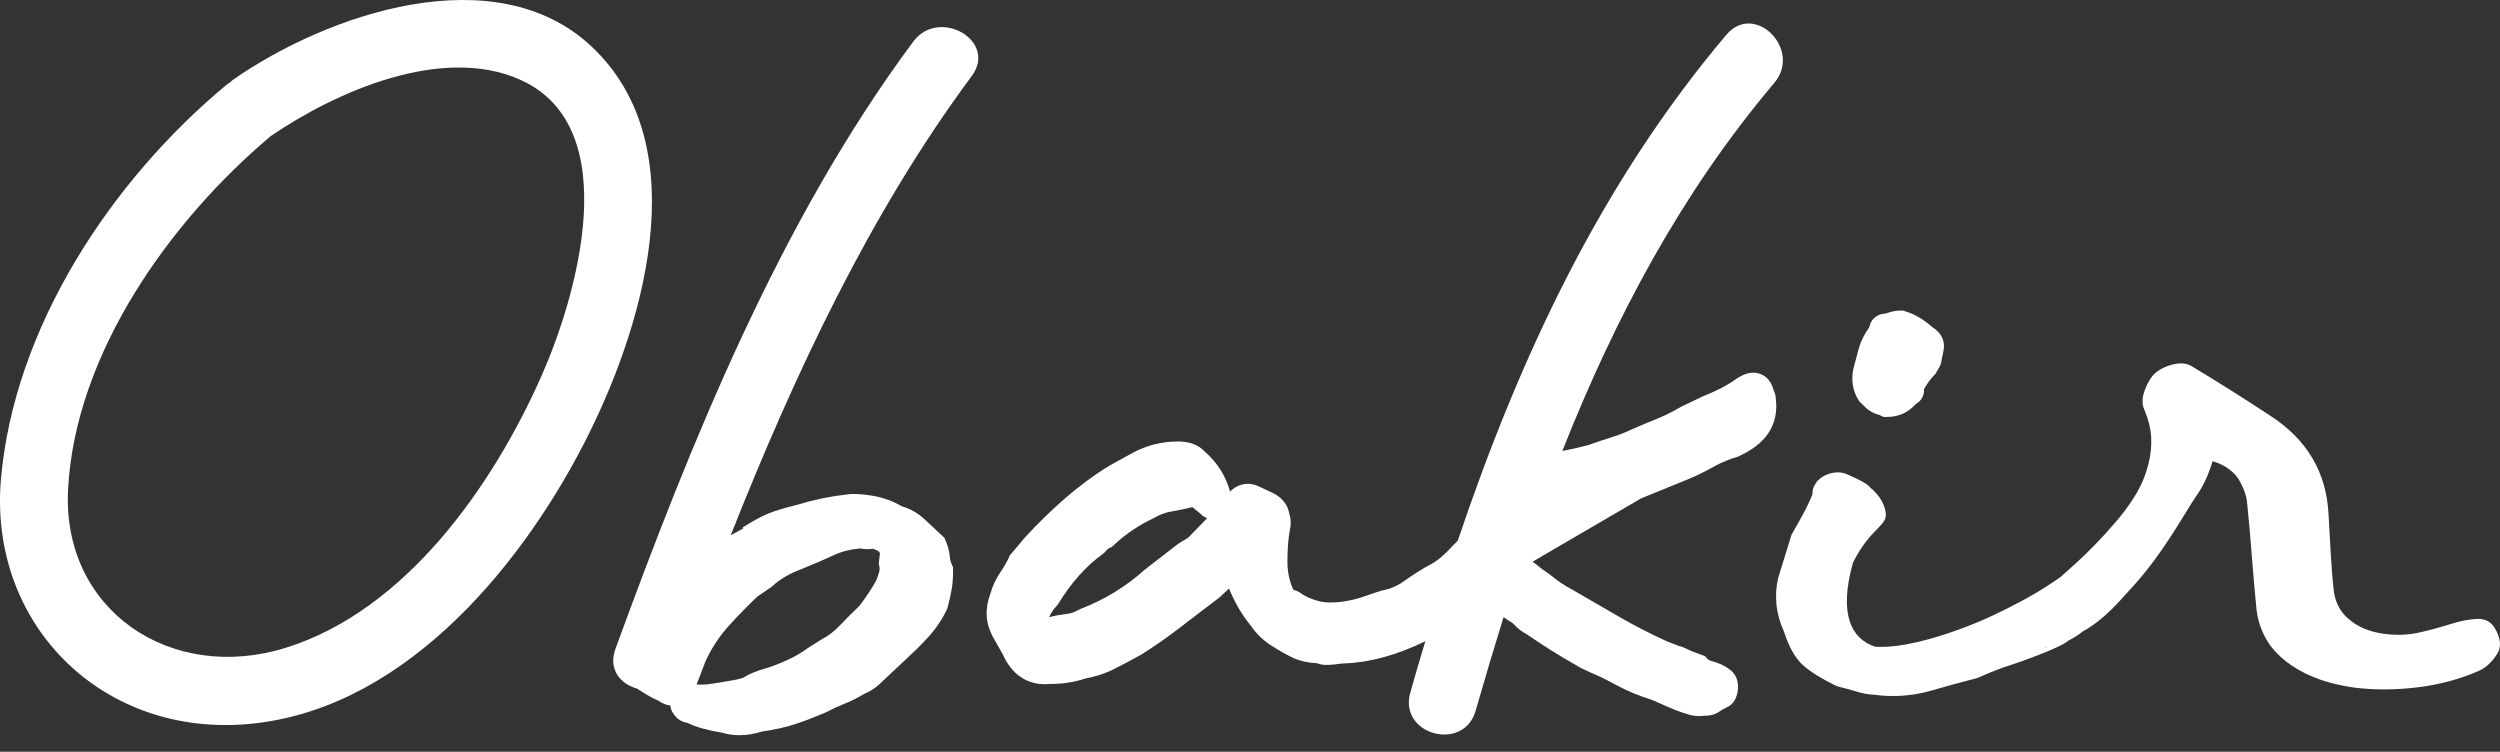
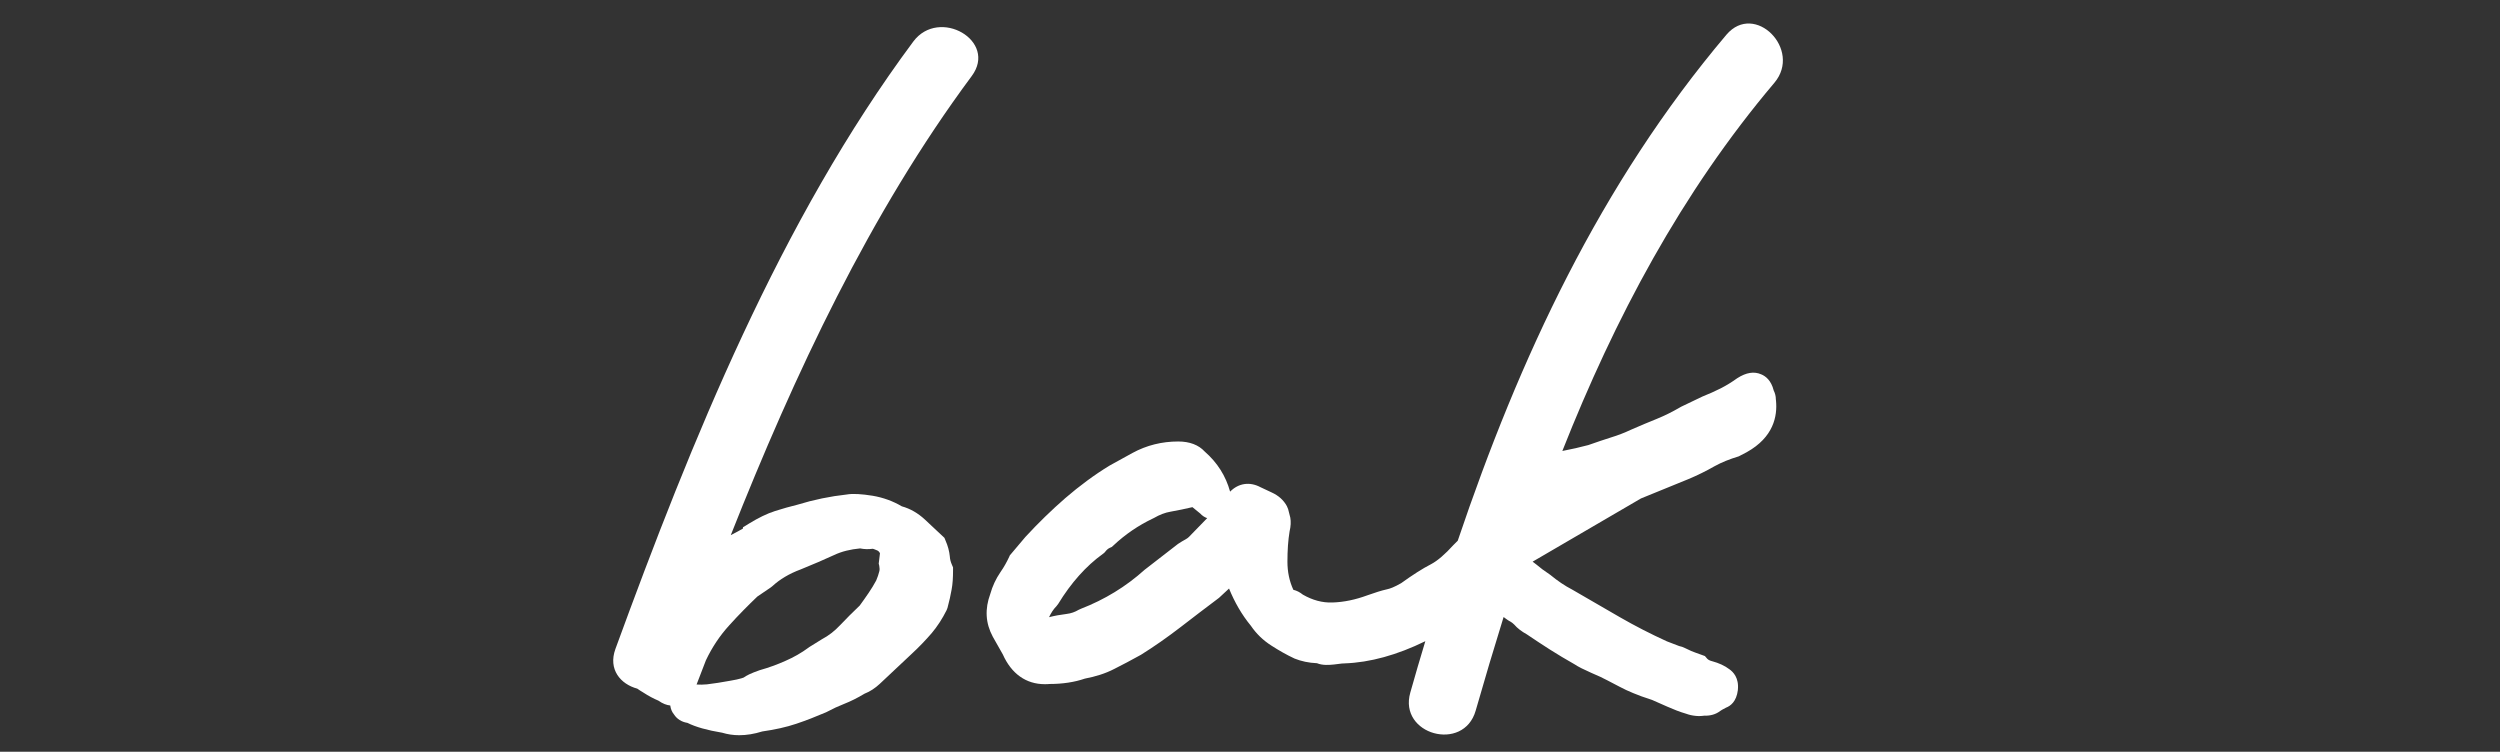
<svg xmlns="http://www.w3.org/2000/svg" width="143" height="43" viewBox="0 0 143 43" fill="none">
  <rect x="0" y="0" width="143" height="43" fill="#333333" stroke="none" />
  <path d="M68.006 30.713C67.955 30.765 67.893 30.806 67.822 30.847C67.689 30.918 67.535 31.011 67.381 31.113L65.517 32.557L65.476 32.588C64.41 33.551 63.181 34.299 61.829 34.822L61.695 34.883C61.49 35.006 61.265 35.088 60.999 35.119C60.661 35.16 60.323 35.221 60.005 35.303C60.118 35.068 60.251 34.852 60.425 34.678L60.528 34.545C61.265 33.336 62.126 32.373 63.078 31.687L63.16 31.625L63.232 31.543C63.304 31.451 63.386 31.379 63.478 31.338L63.591 31.287L63.683 31.205C64.369 30.56 65.127 30.048 65.947 29.658L66.008 29.628C66.326 29.443 66.644 29.32 66.951 29.269C67.371 29.197 67.791 29.105 68.191 29.013H68.211L68.651 29.371C68.764 29.494 68.897 29.587 69.051 29.638C68.713 29.986 68.354 30.355 68.006 30.713ZM101.588 22.927L101.578 22.835C101.578 22.671 101.537 22.497 101.455 22.333C101.312 21.76 100.994 21.514 100.738 21.411C100.338 21.237 99.888 21.299 99.365 21.637C99.068 21.852 98.75 22.047 98.433 22.21C98.105 22.374 97.746 22.538 97.378 22.682L96.159 23.266L96.107 23.296C95.667 23.552 95.216 23.778 94.786 23.952C94.304 24.147 93.812 24.352 93.3 24.577C92.911 24.761 92.532 24.905 92.163 25.017C91.764 25.14 91.323 25.294 90.852 25.458C90.391 25.581 89.899 25.694 89.366 25.796C92.358 18.235 96.159 11.044 101.496 4.733C103.094 2.838 100.369 0.082 98.75 1.987C91.528 10.531 86.908 20.489 83.383 30.929C83.281 31.031 83.219 31.093 83.178 31.134L83.138 31.174C82.656 31.707 82.226 32.076 81.857 32.271C81.375 32.517 80.802 32.885 80.146 33.357C79.757 33.582 79.501 33.674 79.347 33.705C79.019 33.777 78.64 33.9 78.21 34.053C77.544 34.299 76.878 34.443 76.212 34.463C75.638 34.483 75.075 34.33 74.522 34.012C74.358 33.879 74.184 33.787 73.979 33.736C73.753 33.244 73.641 32.711 73.641 32.127C73.641 31.81 73.651 31.502 73.671 31.205C73.692 30.918 73.723 30.642 73.764 30.396C73.835 30.099 73.846 29.843 73.805 29.607C73.774 29.484 73.733 29.32 73.682 29.125L73.61 28.951C73.426 28.613 73.139 28.347 72.729 28.163C72.483 28.05 72.258 27.947 72.094 27.865C71.479 27.538 70.834 27.64 70.362 28.122C70.117 27.23 69.635 26.462 68.908 25.827C68.559 25.448 68.047 25.253 67.391 25.253C66.469 25.253 65.588 25.468 64.779 25.909L63.478 26.626C62.597 27.159 61.747 27.794 60.937 28.49C60.148 29.177 59.39 29.914 58.653 30.713L57.761 31.769L57.721 31.861C57.587 32.148 57.423 32.445 57.229 32.721C56.962 33.111 56.768 33.531 56.645 33.971C56.327 34.832 56.368 35.641 56.788 36.42L57.362 37.434C57.854 38.54 58.694 39.135 59.759 39.135C59.851 39.135 59.944 39.135 60.036 39.124C60.773 39.124 61.46 39.022 62.054 38.817C62.648 38.704 63.222 38.53 63.734 38.264C64.205 38.028 64.707 37.762 65.261 37.455C66.019 36.983 66.777 36.45 67.535 35.867C68.252 35.313 68.99 34.75 69.727 34.197L70.301 33.664C70.618 34.443 71.028 35.16 71.551 35.795C71.858 36.246 72.247 36.625 72.729 36.932C73.159 37.209 73.59 37.455 74.05 37.67C74.43 37.823 74.86 37.916 75.331 37.936C75.659 38.069 76.028 38.038 76.315 38.008C76.745 37.946 76.858 37.946 76.909 37.946C78.364 37.895 79.921 37.465 81.529 36.676C81.232 37.659 80.945 38.633 80.669 39.616C79.982 42.024 83.722 43.048 84.408 40.651C84.92 38.858 85.453 37.075 86.006 35.293C86.078 35.344 86.15 35.406 86.231 35.457L86.293 35.498C86.487 35.6 86.57 35.682 86.611 35.723C86.795 35.938 87.041 36.123 87.338 36.287C87.789 36.594 88.229 36.881 88.659 37.157C89.1 37.434 89.571 37.721 90.063 37.997C90.278 38.141 90.585 38.294 91.026 38.489C91.415 38.653 91.723 38.797 91.927 38.909L92.634 39.278C92.88 39.411 93.147 39.534 93.423 39.647C93.69 39.76 94.048 39.893 94.499 40.036C94.786 40.159 95.083 40.292 95.38 40.425C95.728 40.579 96.087 40.722 96.445 40.825C96.609 40.886 96.784 40.927 96.988 40.948C97.07 40.958 97.142 40.958 97.214 40.958C97.306 40.958 97.388 40.948 97.47 40.938C97.828 40.948 98.136 40.866 98.392 40.671C98.433 40.641 98.525 40.579 98.73 40.477C98.976 40.384 99.324 40.139 99.406 39.473V39.462C99.478 38.766 99.129 38.428 98.925 38.284C98.658 38.079 98.32 37.926 97.941 37.823C97.849 37.803 97.716 37.752 97.654 37.68L97.521 37.526L97.326 37.455C97.081 37.362 96.876 37.301 96.743 37.239C96.609 37.178 96.497 37.127 96.394 37.075C96.271 37.014 96.159 36.973 96.046 36.953L95.349 36.686C94.427 36.266 93.526 35.805 92.655 35.303L89.93 33.725C89.51 33.51 89.09 33.223 88.68 32.885L88.608 32.834C88.342 32.66 88.096 32.475 87.881 32.291C87.809 32.23 87.737 32.178 87.666 32.127L93.864 28.511L96.579 27.404C97.091 27.189 97.593 26.943 98.074 26.667C98.484 26.441 98.945 26.257 99.457 26.103L99.908 25.868C101.455 25.007 101.67 23.798 101.588 22.927Z" fill="white" />
-   <path d="M106.72 23.317C106.843 23.44 106.997 23.542 107.191 23.624L107.376 23.706H107.437C107.468 23.716 107.509 23.737 107.55 23.757L107.734 23.849H107.939C108.595 23.849 109.158 23.593 109.568 23.122C109.916 22.927 110.009 22.641 110.039 22.497C110.05 22.446 110.06 22.364 110.05 22.262C110.224 21.954 110.418 21.688 110.633 21.462L110.715 21.381L110.767 21.278C110.797 21.217 110.828 21.165 110.859 21.124C110.982 20.95 111.054 20.735 111.074 20.52C111.125 20.295 111.156 20.11 111.187 19.936C111.217 19.711 111.217 19.147 110.521 18.707C110.039 18.276 109.527 17.969 108.974 17.805L108.841 17.764H108.697C108.441 17.764 108.154 17.826 107.847 17.938C107.724 17.938 107.611 17.969 107.509 18C107.283 18.092 107.007 18.287 106.925 18.717C106.638 19.116 106.433 19.526 106.32 19.936L106.013 21.094C105.87 21.77 105.982 22.415 106.361 22.968L106.72 23.317Z" fill="white" />
-   <path d="M116.933 37.065C116.964 37.055 116.985 37.035 117.015 37.024C117.036 37.024 117.056 37.024 117.077 37.024C117.036 37.035 116.985 37.055 116.933 37.065ZM142.678 35.887C142.443 35.529 142.094 35.365 141.623 35.406C141.152 35.436 140.711 35.529 140.291 35.662C139.605 35.877 138.939 36.061 138.314 36.194C137.679 36.328 137.013 36.348 136.306 36.246C135.538 36.133 134.903 35.877 134.39 35.447C133.868 35.026 133.571 34.463 133.489 33.766C133.407 33.039 133.356 32.322 133.315 31.605C133.274 30.888 133.233 30.16 133.192 29.412C133.069 26.995 131.942 25.12 129.842 23.768C129.125 23.296 128.397 22.825 127.649 22.354C126.901 21.883 126.154 21.422 125.406 20.971C125.129 20.786 124.791 20.745 124.381 20.827C123.972 20.909 123.613 21.073 123.316 21.309C123.08 21.503 122.875 21.821 122.701 22.262C122.527 22.702 122.507 23.081 122.64 23.399C122.886 23.973 123.019 24.515 123.049 25.028C123.07 25.54 123.019 26.052 122.886 26.554C122.732 27.179 122.476 27.784 122.117 28.367C121.759 28.951 121.349 29.494 120.878 30.017C120.253 30.744 119.577 31.451 118.849 32.117C118.521 32.424 118.183 32.721 117.845 33.019C117.353 33.357 116.647 33.828 115.991 34.186C115.264 34.586 114.137 35.16 113.317 35.508C112.497 35.856 111.657 36.164 110.817 36.42C109.967 36.676 109.199 36.85 108.502 36.942C108.113 36.993 107.693 37.014 107.262 36.993C105.89 36.543 105.162 35.129 105.992 32.178C107.037 30.109 108 30.109 107.857 29.279C107.775 28.849 107.57 28.429 107.109 27.999L107.006 27.917C106.955 27.855 106.914 27.814 106.894 27.794L106.75 27.681C106.566 27.568 106.392 27.466 106.207 27.384L105.674 27.138C105.459 27.036 105.101 26.954 104.63 27.097C104.332 27.189 104.138 27.333 103.994 27.476L103.943 27.527C103.912 27.558 103.892 27.589 103.871 27.63C103.748 27.794 103.677 27.988 103.677 28.183C103.677 28.214 103.677 28.234 103.677 28.265C103.554 28.583 103.39 28.921 103.206 29.279C102.96 29.74 102.714 30.171 102.478 30.58L101.71 33.059C101.474 34.105 101.587 35.129 102.038 36.112C102.335 37.035 102.704 37.68 103.165 38.079C103.574 38.438 104.169 38.807 104.998 39.217L105.203 39.288C105.572 39.38 105.91 39.462 106.187 39.555C106.545 39.667 106.894 39.729 107.221 39.739C107.57 39.79 107.928 39.811 108.277 39.811C109.025 39.811 109.772 39.708 110.5 39.493C111.442 39.217 112.303 38.991 113.051 38.797L113.194 38.745C113.911 38.428 114.485 38.202 114.895 38.079C115.448 37.905 117.907 37.035 118.306 36.645C118.614 36.492 118.89 36.317 119.126 36.123C120.417 35.426 121.421 34.166 121.779 33.787C123.756 31.687 124.965 29.31 125.672 28.306C126.02 27.814 126.318 27.179 126.563 26.38C126.963 26.503 127.281 26.657 127.516 26.851C127.762 27.036 127.946 27.23 128.069 27.445C128.356 27.947 128.52 28.408 128.541 28.828C128.643 29.843 128.735 30.857 128.807 31.851C128.889 32.855 128.971 33.859 129.073 34.873C129.125 35.303 129.227 35.692 129.37 36.031C129.514 36.369 129.688 36.696 129.913 36.993C130.559 37.813 131.501 38.448 132.731 38.879C133.018 38.981 133.315 39.063 133.622 39.135C133.929 39.206 134.247 39.268 134.575 39.319C135.743 39.473 136.972 39.473 138.253 39.319C139.533 39.165 140.722 38.848 141.828 38.356C142.197 38.182 142.525 37.885 142.811 37.444C143.098 37.035 143.057 36.502 142.678 35.887Z" fill="white" />
  <path d="M43.317 34.125L44.085 33.603L44.177 33.531C44.597 33.142 45.14 32.814 45.806 32.568C46.513 32.281 47.158 32.004 47.712 31.748C48.142 31.543 48.644 31.421 49.197 31.369C49.443 31.421 49.689 31.421 49.914 31.39C49.914 31.39 49.955 31.39 50.047 31.431L50.119 31.462C50.222 31.492 50.283 31.543 50.334 31.646L50.263 32.24L50.293 32.363C50.314 32.486 50.324 32.599 50.293 32.691C50.252 32.844 50.201 33.019 50.119 33.203C49.986 33.449 49.843 33.685 49.689 33.91C49.525 34.146 49.361 34.391 49.177 34.637C48.798 34.996 48.419 35.375 48.039 35.775C47.732 36.102 47.384 36.369 47.015 36.563L46.288 37.014L46.247 37.045C45.847 37.342 45.396 37.598 44.925 37.803C44.444 38.018 43.962 38.192 43.45 38.336C42.927 38.52 42.692 38.643 42.538 38.756C42.487 38.776 42.374 38.817 42.139 38.868L41.76 38.94C41.278 39.032 40.837 39.094 40.438 39.145C40.233 39.166 40.038 39.166 39.844 39.155L40.377 37.772C40.735 37.014 41.186 36.348 41.698 35.785C42.251 35.17 42.794 34.627 43.317 34.125ZM52.24 2.377C44.628 12.621 39.557 25.202 35.203 37.117C34.773 38.295 35.5 39.135 36.453 39.391C36.555 39.463 36.647 39.524 36.77 39.596C37.098 39.811 37.395 39.965 37.662 40.077C37.907 40.251 38.133 40.333 38.338 40.354C38.368 40.579 38.45 40.743 38.553 40.866C38.717 41.122 38.983 41.296 39.321 41.348C39.792 41.583 40.448 41.768 41.309 41.911C41.616 42.003 41.934 42.054 42.282 42.054C42.702 42.054 43.142 41.983 43.603 41.839C44.321 41.737 44.976 41.593 45.55 41.399C46.103 41.214 46.677 40.989 47.251 40.743L47.312 40.712C47.64 40.538 47.968 40.385 48.285 40.262C48.654 40.118 49.044 39.924 49.453 39.678C49.771 39.555 50.058 39.36 50.314 39.124L52.178 37.373C52.598 36.983 52.967 36.594 53.285 36.225C53.623 35.826 53.91 35.375 54.145 34.904L54.197 34.77C54.299 34.381 54.381 34.033 54.432 33.725C54.494 33.398 54.514 33.029 54.514 32.609V32.455L54.453 32.312C54.381 32.148 54.34 31.994 54.33 31.84V31.83C54.299 31.523 54.217 31.216 54.084 30.919L54.022 30.765L52.895 29.71C52.506 29.351 52.066 29.095 51.584 28.962C51.082 28.665 50.519 28.46 49.914 28.357C49.279 28.255 48.777 28.224 48.429 28.286C47.496 28.388 46.544 28.583 45.611 28.87C45.191 28.972 44.761 29.095 44.341 29.228C43.86 29.382 43.368 29.628 42.866 29.935L42.497 30.16V30.232C42.343 30.324 42.118 30.447 41.8 30.611C45.448 21.401 49.761 12.191 55.58 4.354C57.086 2.336 53.715 0.4 52.24 2.377Z" fill="white" />
-   <path d="M30.992 21.462C28.215 27.753 23.237 34.904 16.342 37.055C9.785 39.094 3.516 34.914 3.895 27.958C4.315 20.213 9.714 12.652 15.471 7.796C19.21 5.235 25.286 2.561 29.752 4.559C35.827 7.263 32.959 17.006 30.992 21.462ZM33.83 2.653C28.318 -2.51 18.698 0.819 13.351 4.549C13.268 4.6 13.207 4.671 13.135 4.733C13.074 4.774 13.012 4.805 12.951 4.856C6.364 10.326 0.801 18.727 0.053 27.425C-0.644 35.559 5.626 41.983 13.863 41.44C22.735 40.856 29.568 32.783 33.369 25.437C36.667 19.065 40.017 8.452 33.83 2.653Z" fill="white" />
</svg>